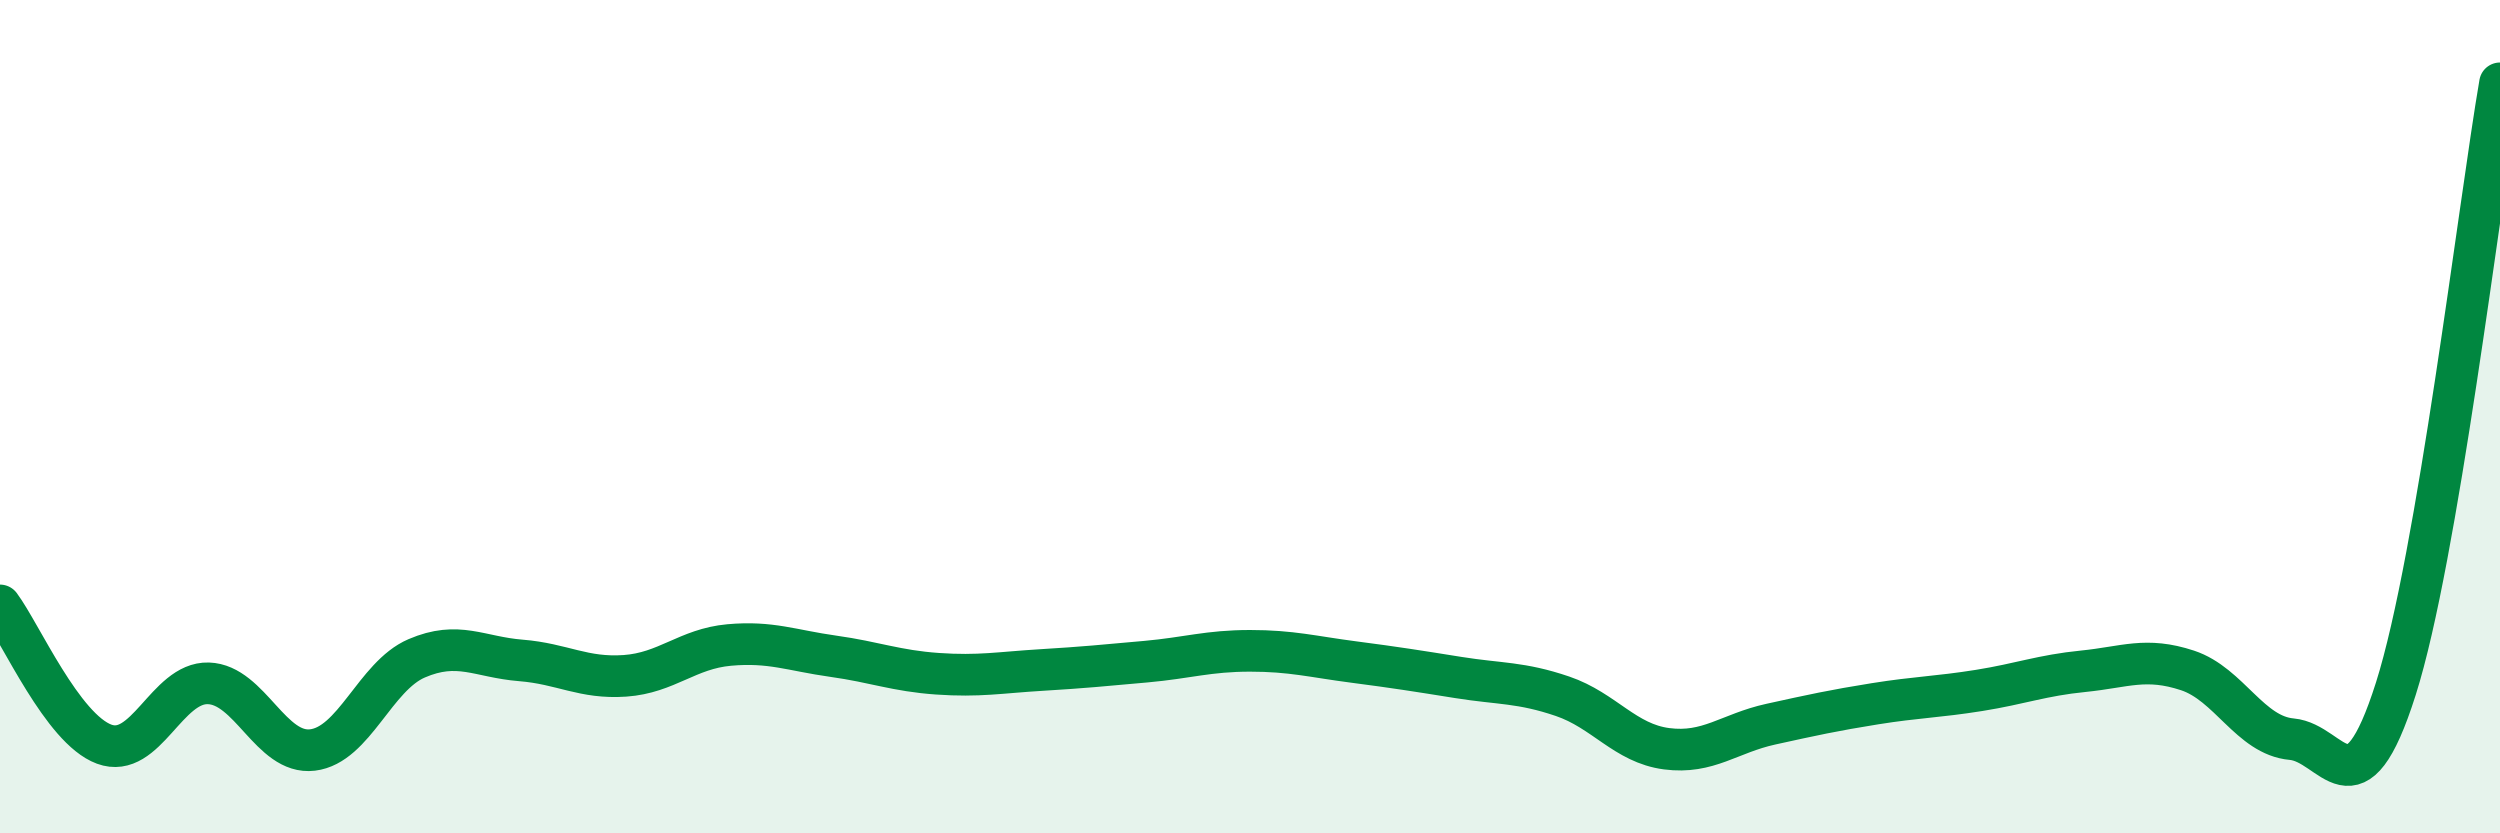
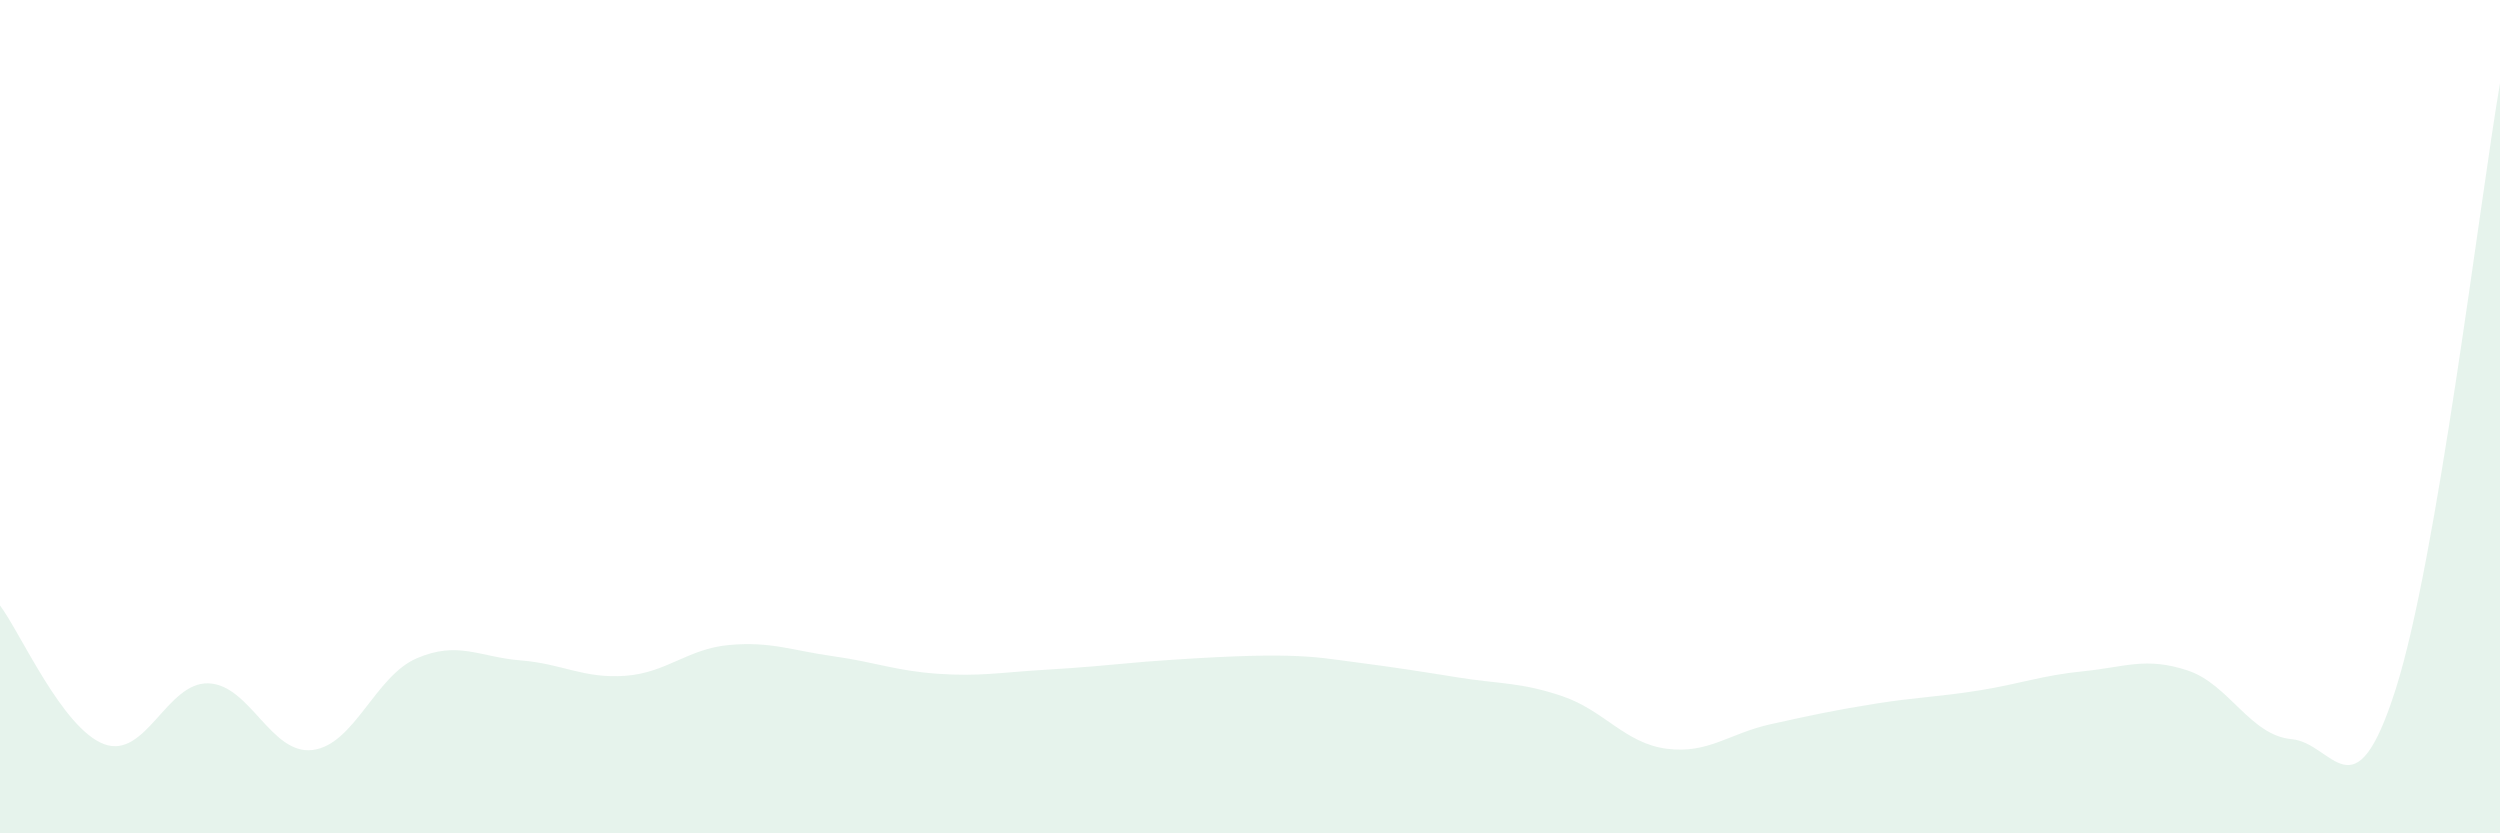
<svg xmlns="http://www.w3.org/2000/svg" width="60" height="20" viewBox="0 0 60 20">
-   <path d="M 0,14.53 C 0.5,15.2 1.5,17.49 2.5,17.86 C 3.5,18.23 4,16.37 5,16.4 C 6,16.43 6.5,18.12 7.5,18 C 8.5,17.88 9,16.23 10,15.8 C 11,15.37 11.5,15.77 12.5,15.85 C 13.5,15.93 14,16.29 15,16.22 C 16,16.15 16.5,15.57 17.5,15.48 C 18.5,15.39 19,15.61 20,15.75 C 21,15.89 21.5,16.1 22.5,16.17 C 23.5,16.24 24,16.14 25,16.08 C 26,16.02 26.5,15.97 27.5,15.88 C 28.5,15.79 29,15.62 30,15.62 C 31,15.62 31.5,15.76 32.5,15.89 C 33.5,16.02 34,16.1 35,16.26 C 36,16.42 36.5,16.37 37.5,16.71 C 38.5,17.05 39,17.84 40,17.97 C 41,18.1 41.5,17.6 42.5,17.38 C 43.5,17.16 44,17.05 45,16.89 C 46,16.73 46.5,16.73 47.5,16.57 C 48.5,16.41 49,16.21 50,16.11 C 51,16.01 51.5,15.76 52.5,16.09 C 53.5,16.42 54,17.65 55,17.74 C 56,17.83 56.5,19.68 57.5,16.53 C 58.5,13.38 59.5,4.91 60,2L60 20L0 20Z" fill="#008740" opacity="0.1" stroke-linecap="round" stroke-linejoin="round" />
-   <path d="M 0,14.53 C 0.5,15.2 1.5,17.49 2.5,17.86 C 3.5,18.23 4,16.37 5,16.4 C 6,16.43 6.5,18.12 7.5,18 C 8.5,17.88 9,16.23 10,15.8 C 11,15.37 11.5,15.77 12.5,15.85 C 13.5,15.93 14,16.29 15,16.22 C 16,16.15 16.5,15.57 17.5,15.48 C 18.5,15.39 19,15.61 20,15.75 C 21,15.89 21.5,16.1 22.5,16.17 C 23.5,16.24 24,16.14 25,16.08 C 26,16.02 26.5,15.97 27.5,15.88 C 28.5,15.79 29,15.62 30,15.62 C 31,15.62 31.5,15.76 32.5,15.89 C 33.5,16.02 34,16.1 35,16.26 C 36,16.42 36.5,16.37 37.5,16.71 C 38.5,17.05 39,17.84 40,17.97 C 41,18.1 41.5,17.6 42.5,17.38 C 43.5,17.16 44,17.05 45,16.89 C 46,16.73 46.5,16.73 47.5,16.57 C 48.5,16.41 49,16.21 50,16.11 C 51,16.01 51.5,15.76 52.5,16.09 C 53.5,16.42 54,17.65 55,17.74 C 56,17.83 56.5,19.68 57.5,16.53 C 58.5,13.38 59.5,4.91 60,2" stroke="#008740" stroke-width="1" fill="none" stroke-linecap="round" stroke-linejoin="round" />
+   <path d="M 0,14.53 C 0.5,15.2 1.5,17.49 2.5,17.86 C 3.5,18.23 4,16.37 5,16.4 C 6,16.43 6.5,18.12 7.5,18 C 8.5,17.88 9,16.23 10,15.8 C 11,15.37 11.5,15.77 12.5,15.85 C 13.5,15.93 14,16.29 15,16.22 C 16,16.15 16.5,15.57 17.5,15.48 C 18.5,15.39 19,15.61 20,15.75 C 21,15.89 21.5,16.1 22.5,16.17 C 23.5,16.24 24,16.14 25,16.08 C 26,16.02 26.5,15.97 27.5,15.88 C 31,15.62 31.5,15.76 32.5,15.89 C 33.5,16.02 34,16.1 35,16.26 C 36,16.42 36.5,16.37 37.5,16.71 C 38.5,17.05 39,17.84 40,17.97 C 41,18.1 41.5,17.6 42.5,17.38 C 43.5,17.16 44,17.05 45,16.89 C 46,16.73 46.5,16.73 47.5,16.57 C 48.5,16.41 49,16.21 50,16.11 C 51,16.01 51.5,15.76 52.5,16.09 C 53.5,16.42 54,17.65 55,17.74 C 56,17.83 56.5,19.68 57.5,16.53 C 58.5,13.38 59.5,4.91 60,2L60 20L0 20Z" fill="#008740" opacity="0.1" stroke-linecap="round" stroke-linejoin="round" />
</svg>